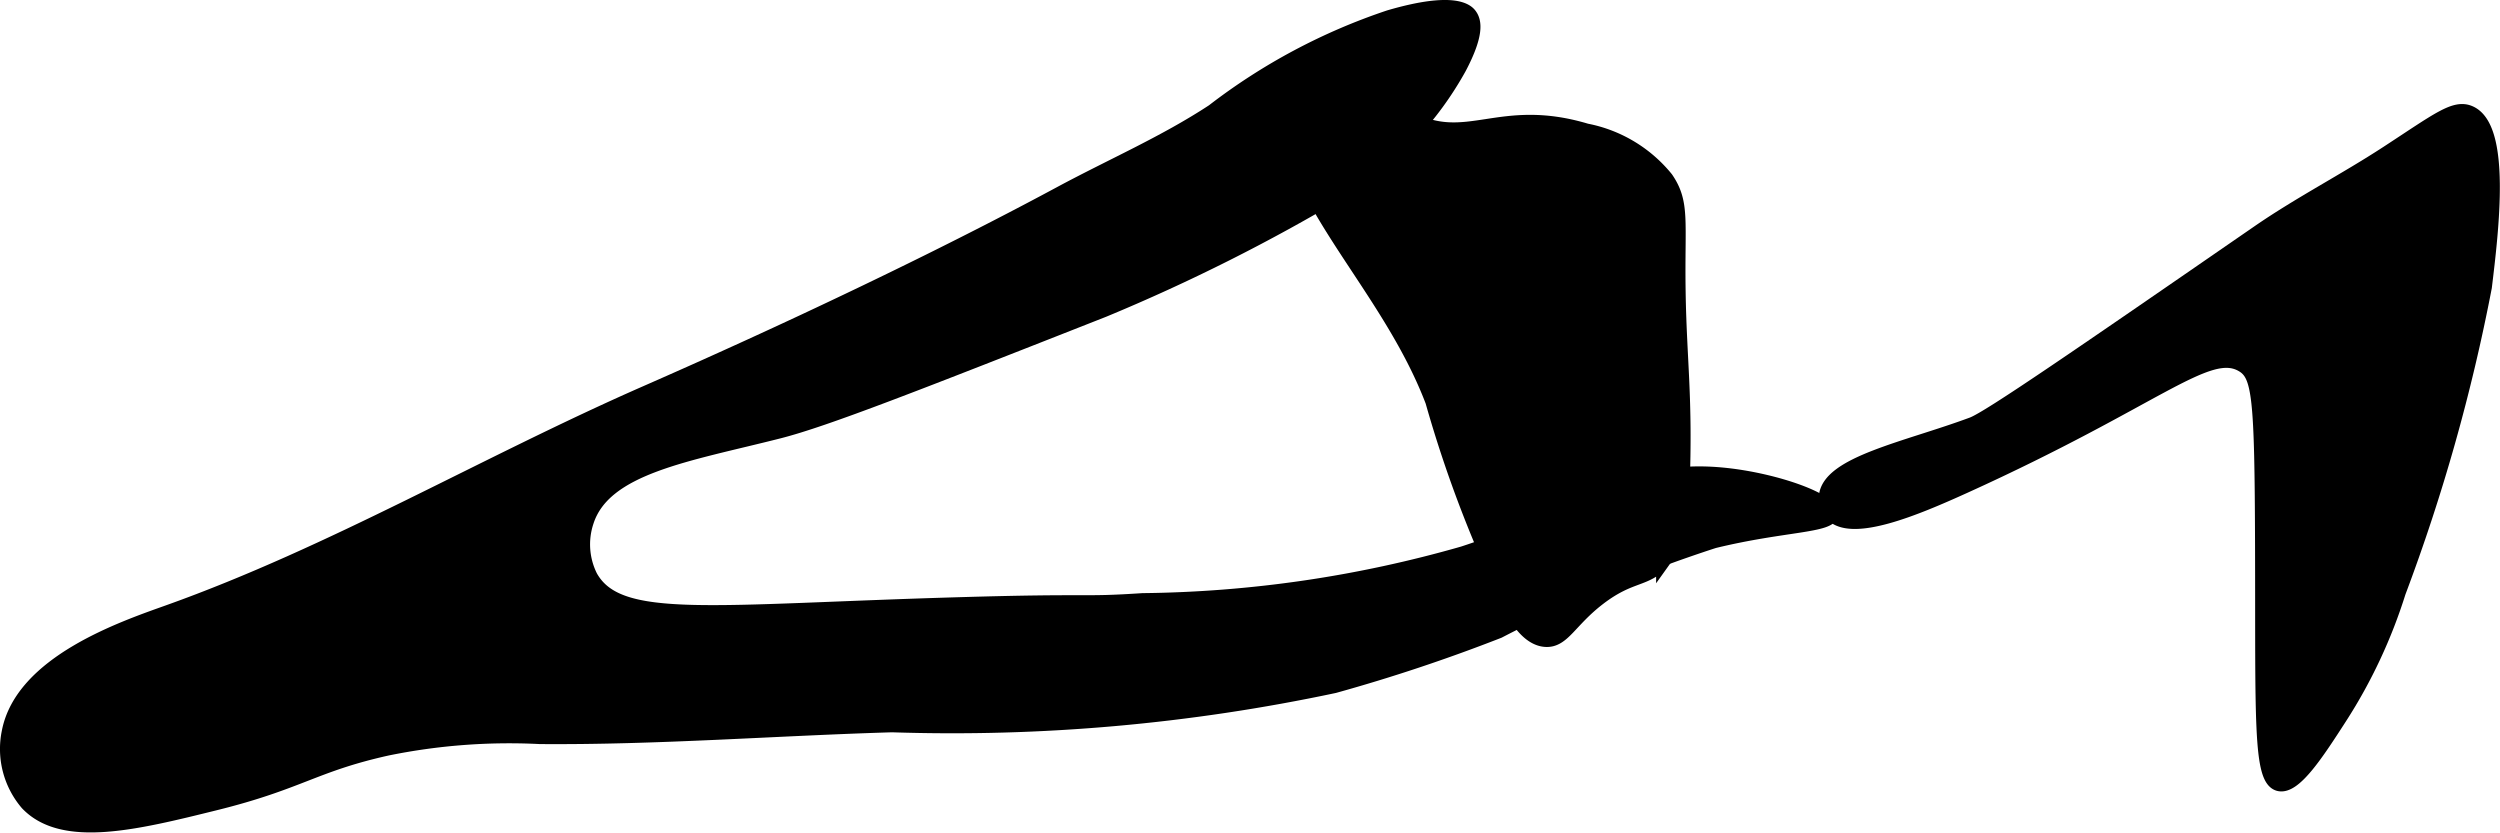
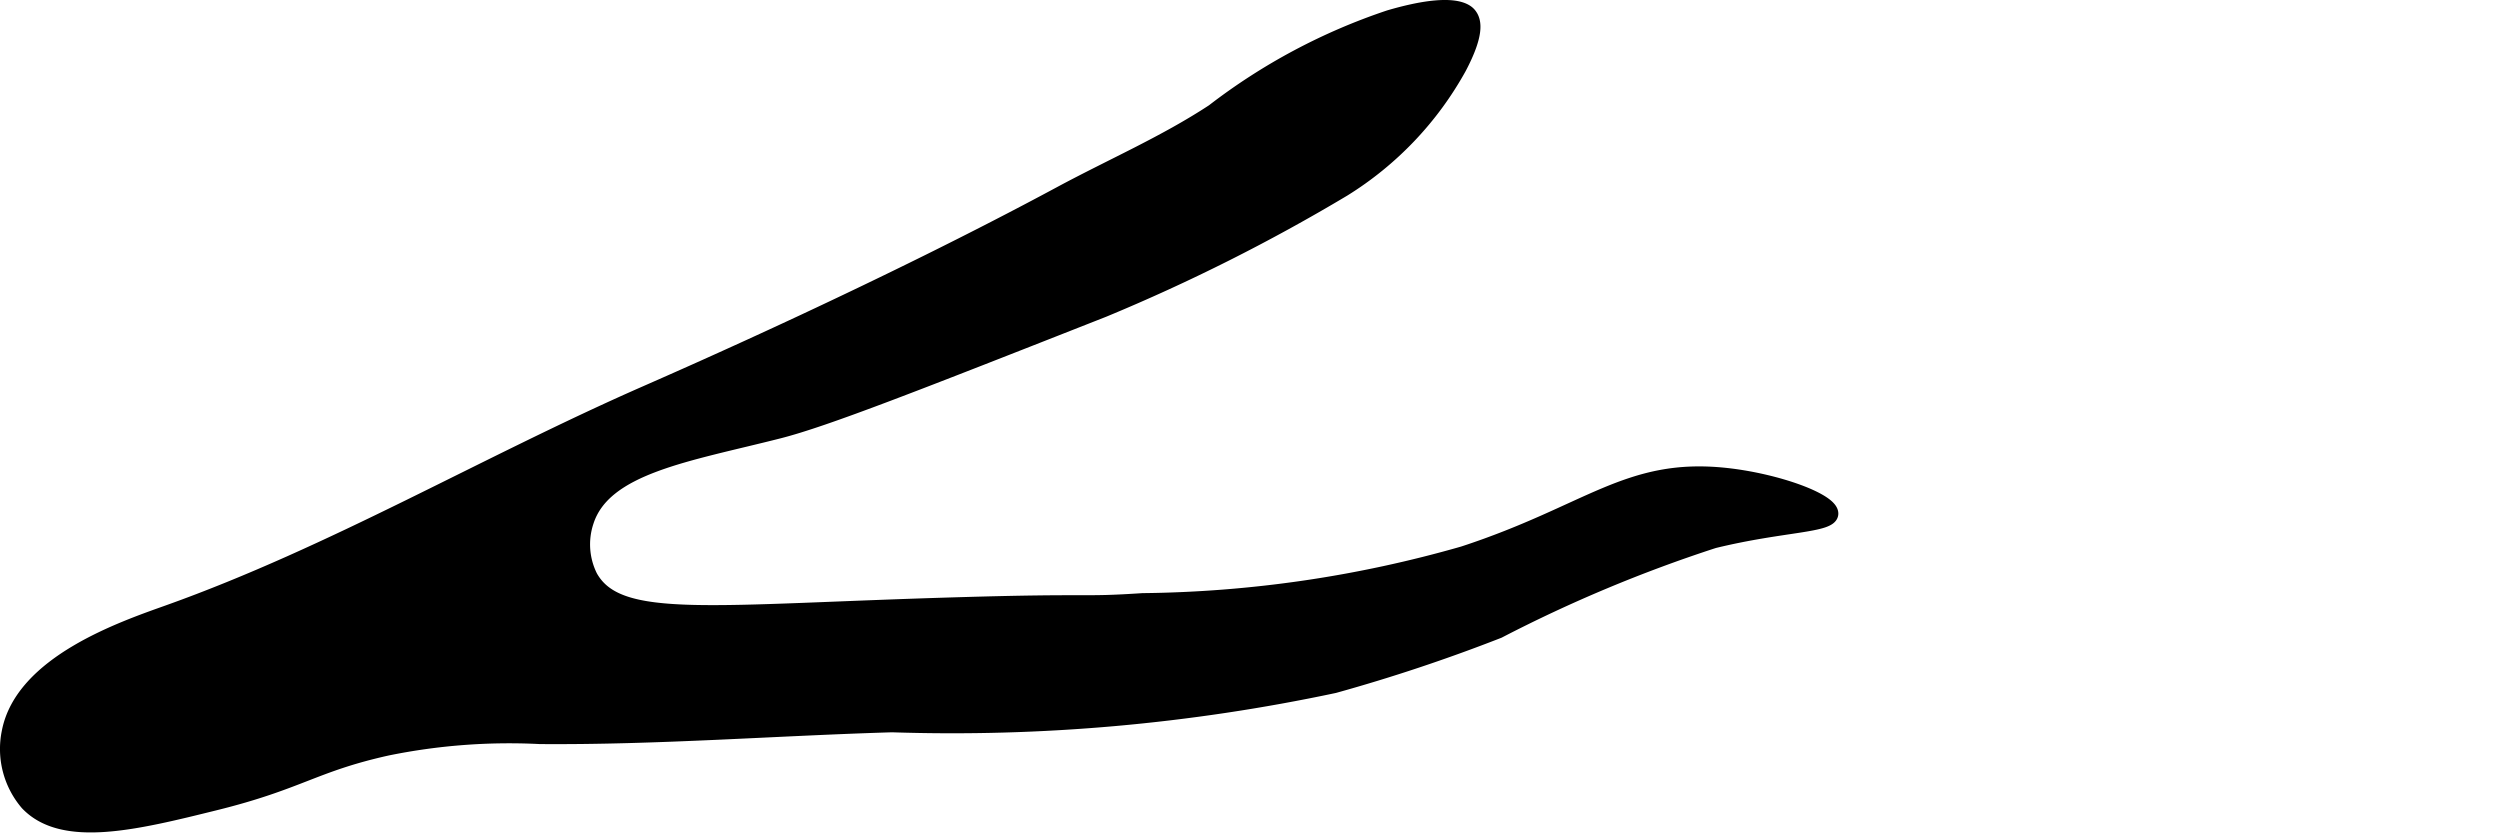
<svg xmlns="http://www.w3.org/2000/svg" version="1.1" width="9.588mm" height="3.193mm" viewBox="0 0 27.177 9.052">
  <defs>
    <style type="text/css">
      .a {
        stroke: #000;
        stroke-miterlimit: 10;
        stroke-width: 0.15px;
      }
    </style>
  </defs>
  <path class="a" d="M11.527,2.1C9.618,3.128,7.508,4.054,7.016,4.27c-1.744.765-3.398,1.743-5.191,2.383C1.332,6.829.235,7.203.091,7.961a.913.913,0,0,0,.201.776c.389.409,1.184.213,2.043,0,.925-.229,1.073-.418,1.872-.596A6.625,6.625,0,0,1,5.867,8.015c1.277.01,2.553-.09,3.83-.128a19.985,19.985,0,0,0,4.809-.426,18.52,18.52,0,0,0,1.787-.596,15.479,15.479,0,0,1,2.34-.979c.755-.184,1.266-.164,1.277-.298.012-.147-.59-.366-1.149-.426-1.066-.114-1.485.403-2.851.851a13.127,13.127,0,0,1-3.489.511c-.687.045-.505.001-1.957.043-2.755.079-3.739.246-4.043-.298a.784.784,0,0,1-.043-.596c.191-.597,1.098-.728,2.085-.979.513-.13,1.519-.527,3.532-1.319a20.025,20.025,0,0,0,2.613-1.313A3.62,3.62,0,0,0,15.867.738c.193-.366.166-.505.115-.574-.031-.043-.167-.188-.881.021A6.527,6.527,0,0,0,13.186,1.206C12.661,1.551,12.08,1.802,11.527,2.1Z" />
-   <path class="a" d="M21.442,4.61c-.714.266-1.573.427-1.594.794a.273.273,0,0,0,.062.184c.214.239.918-.058,1.447-.298,2.094-.95,2.646-1.54,3.021-1.319.183.108.208.34.213,1.957.006,1.884-.025,2.541.182,2.598.172.047.423-.344.669-.725a5.618,5.618,0,0,0,.638-1.362A20.255,20.255,0,0,0,27.016,3.121c.076-.627.21-1.739-.167-1.898-.163-.069-.342.075-.895.436-.461.301-.953.553-1.406.866C22.6,3.869,21.622,4.543,21.442,4.61Z" />
-   <path class="a" d="M14.037,1.555c.239.87,1.118,1.718,1.533,2.81a13.388,13.388,0,0,0,.909,2.344c.052.079.165.241.324.25.191.011.261-.208.579-.452.351-.269.507-.188.697-.399A1.18,1.18,0,0,0,18.293,5.3c.037-.982-.031-1.366-.043-2.128-.012-.771.049-.964-.134-1.232a1.484,1.484,0,0,0-.87-.522c-.953-.286-1.303.204-1.935-.141-.347-.189-.525-.492-.894-.462a.494.494,0,0,0-.34.152A.654.654,0,0,0,14.037,1.555Z" />
</svg>